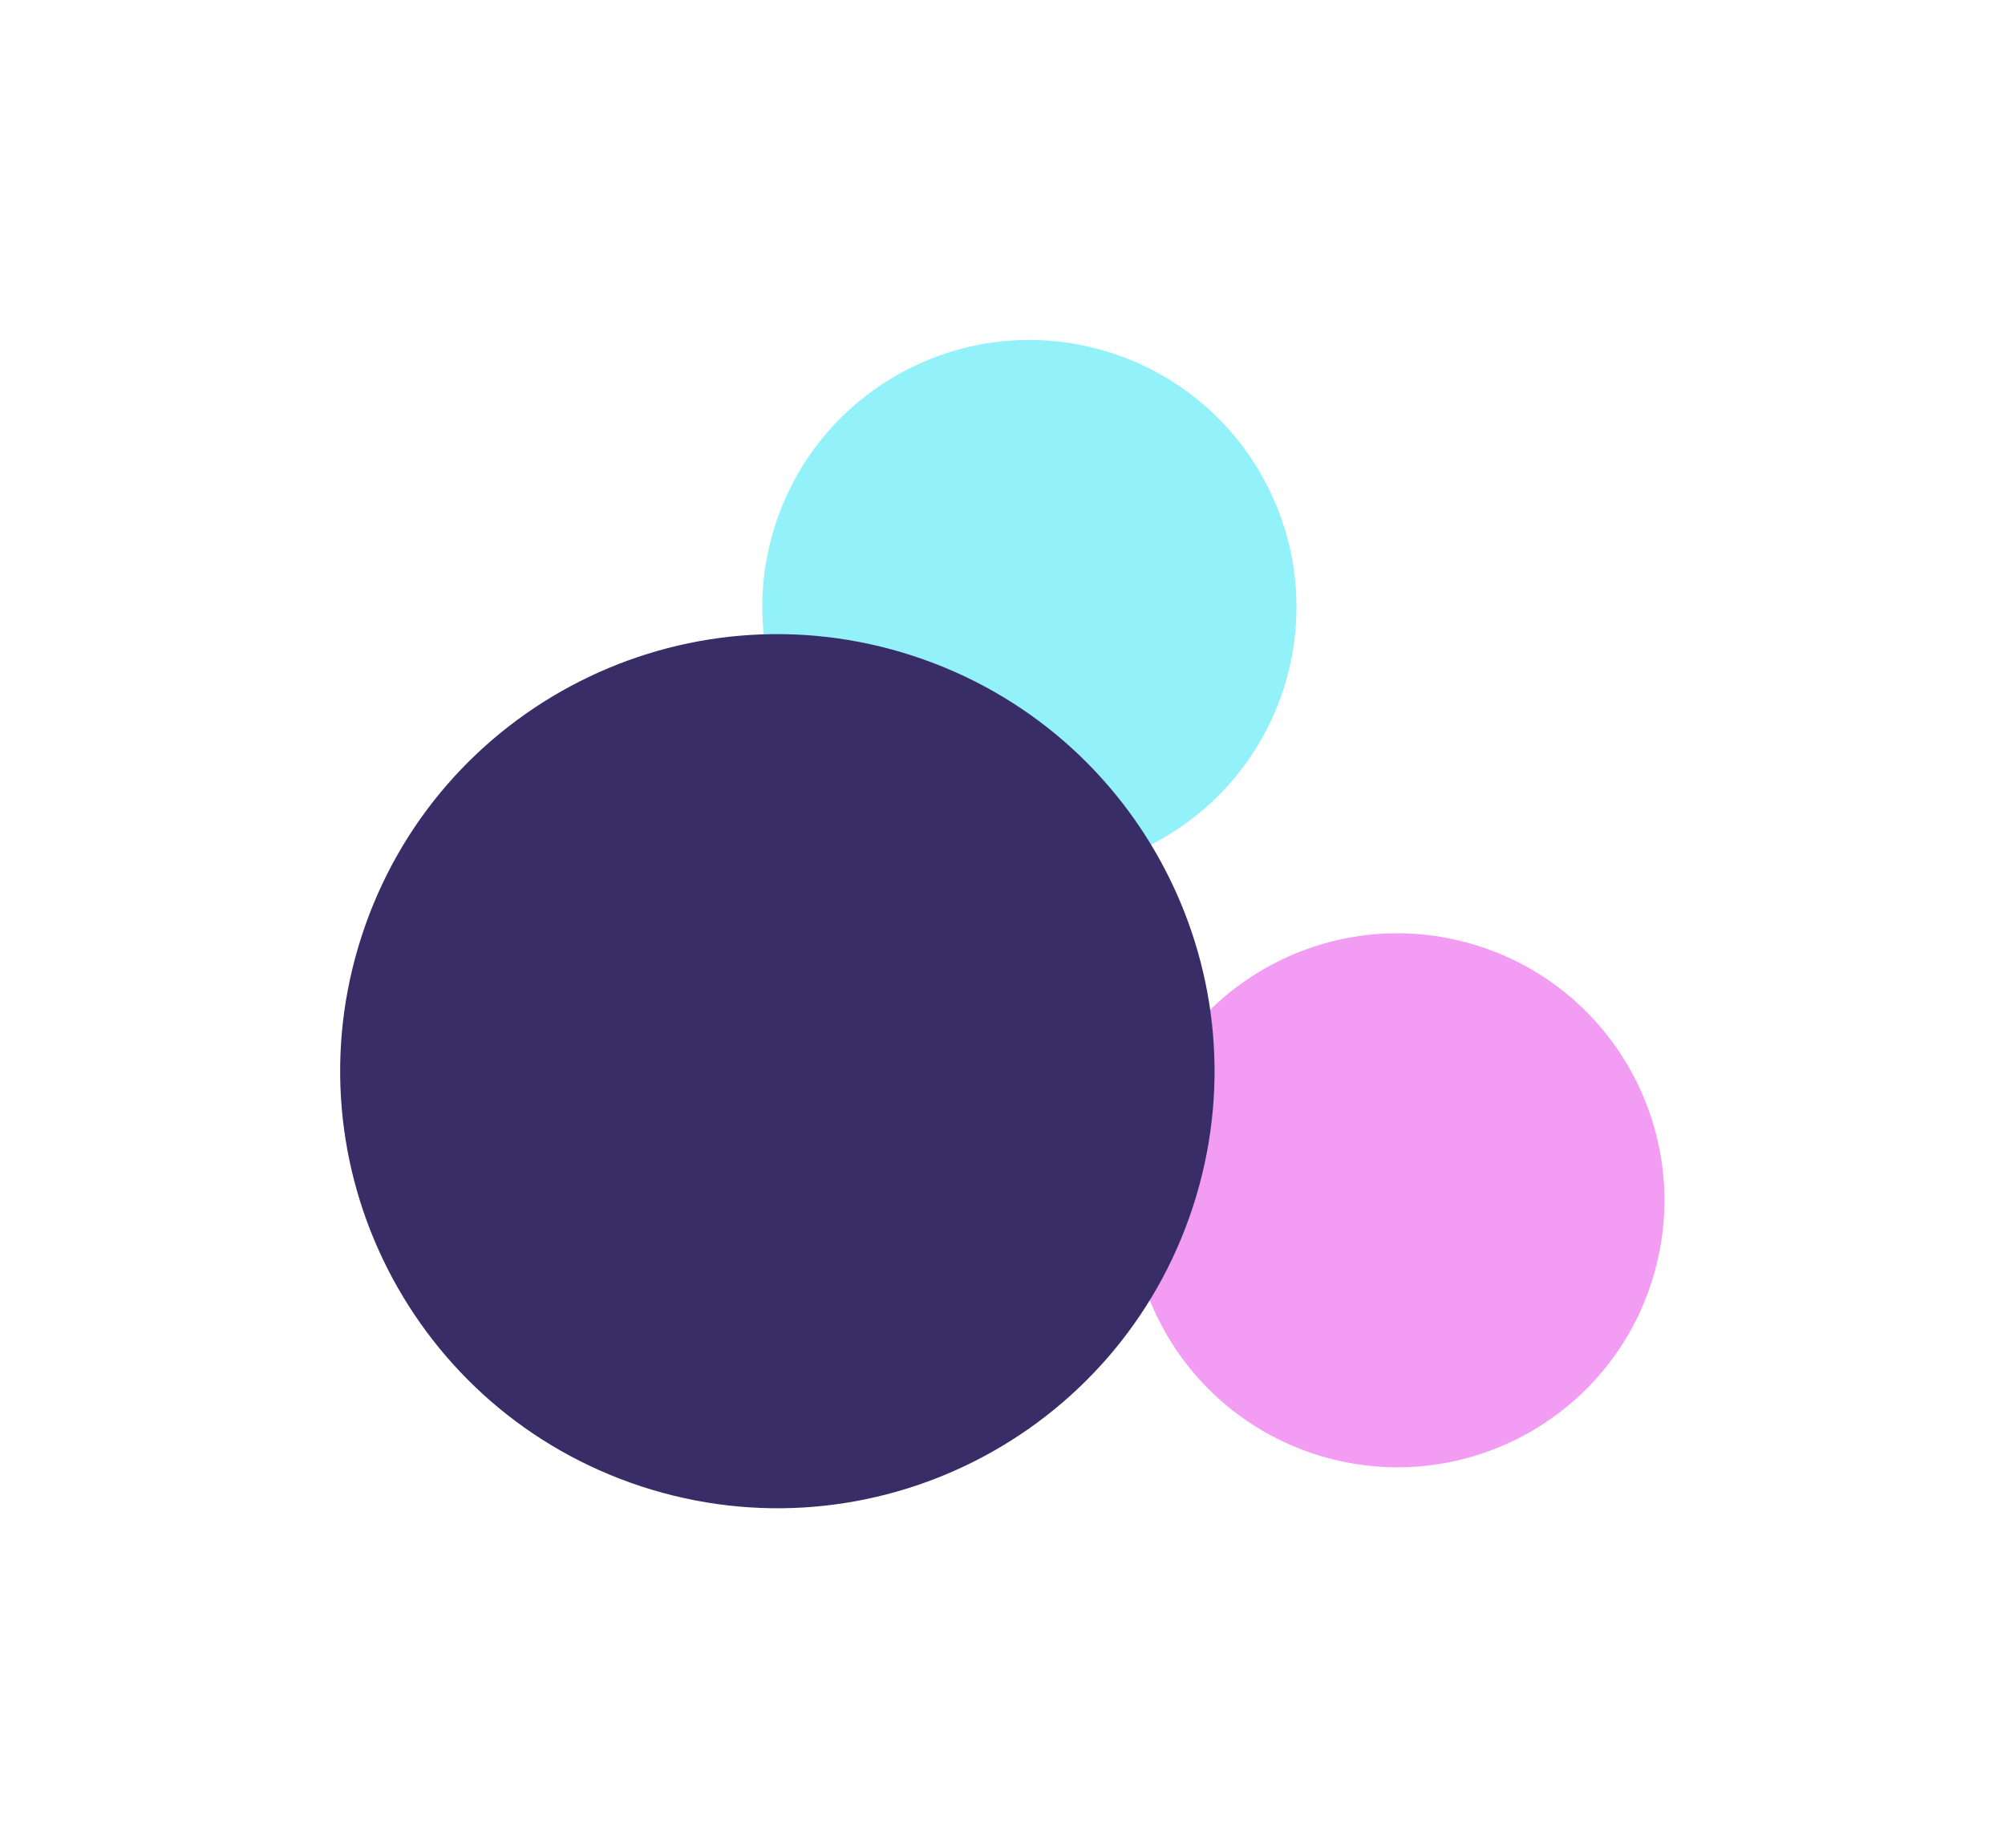
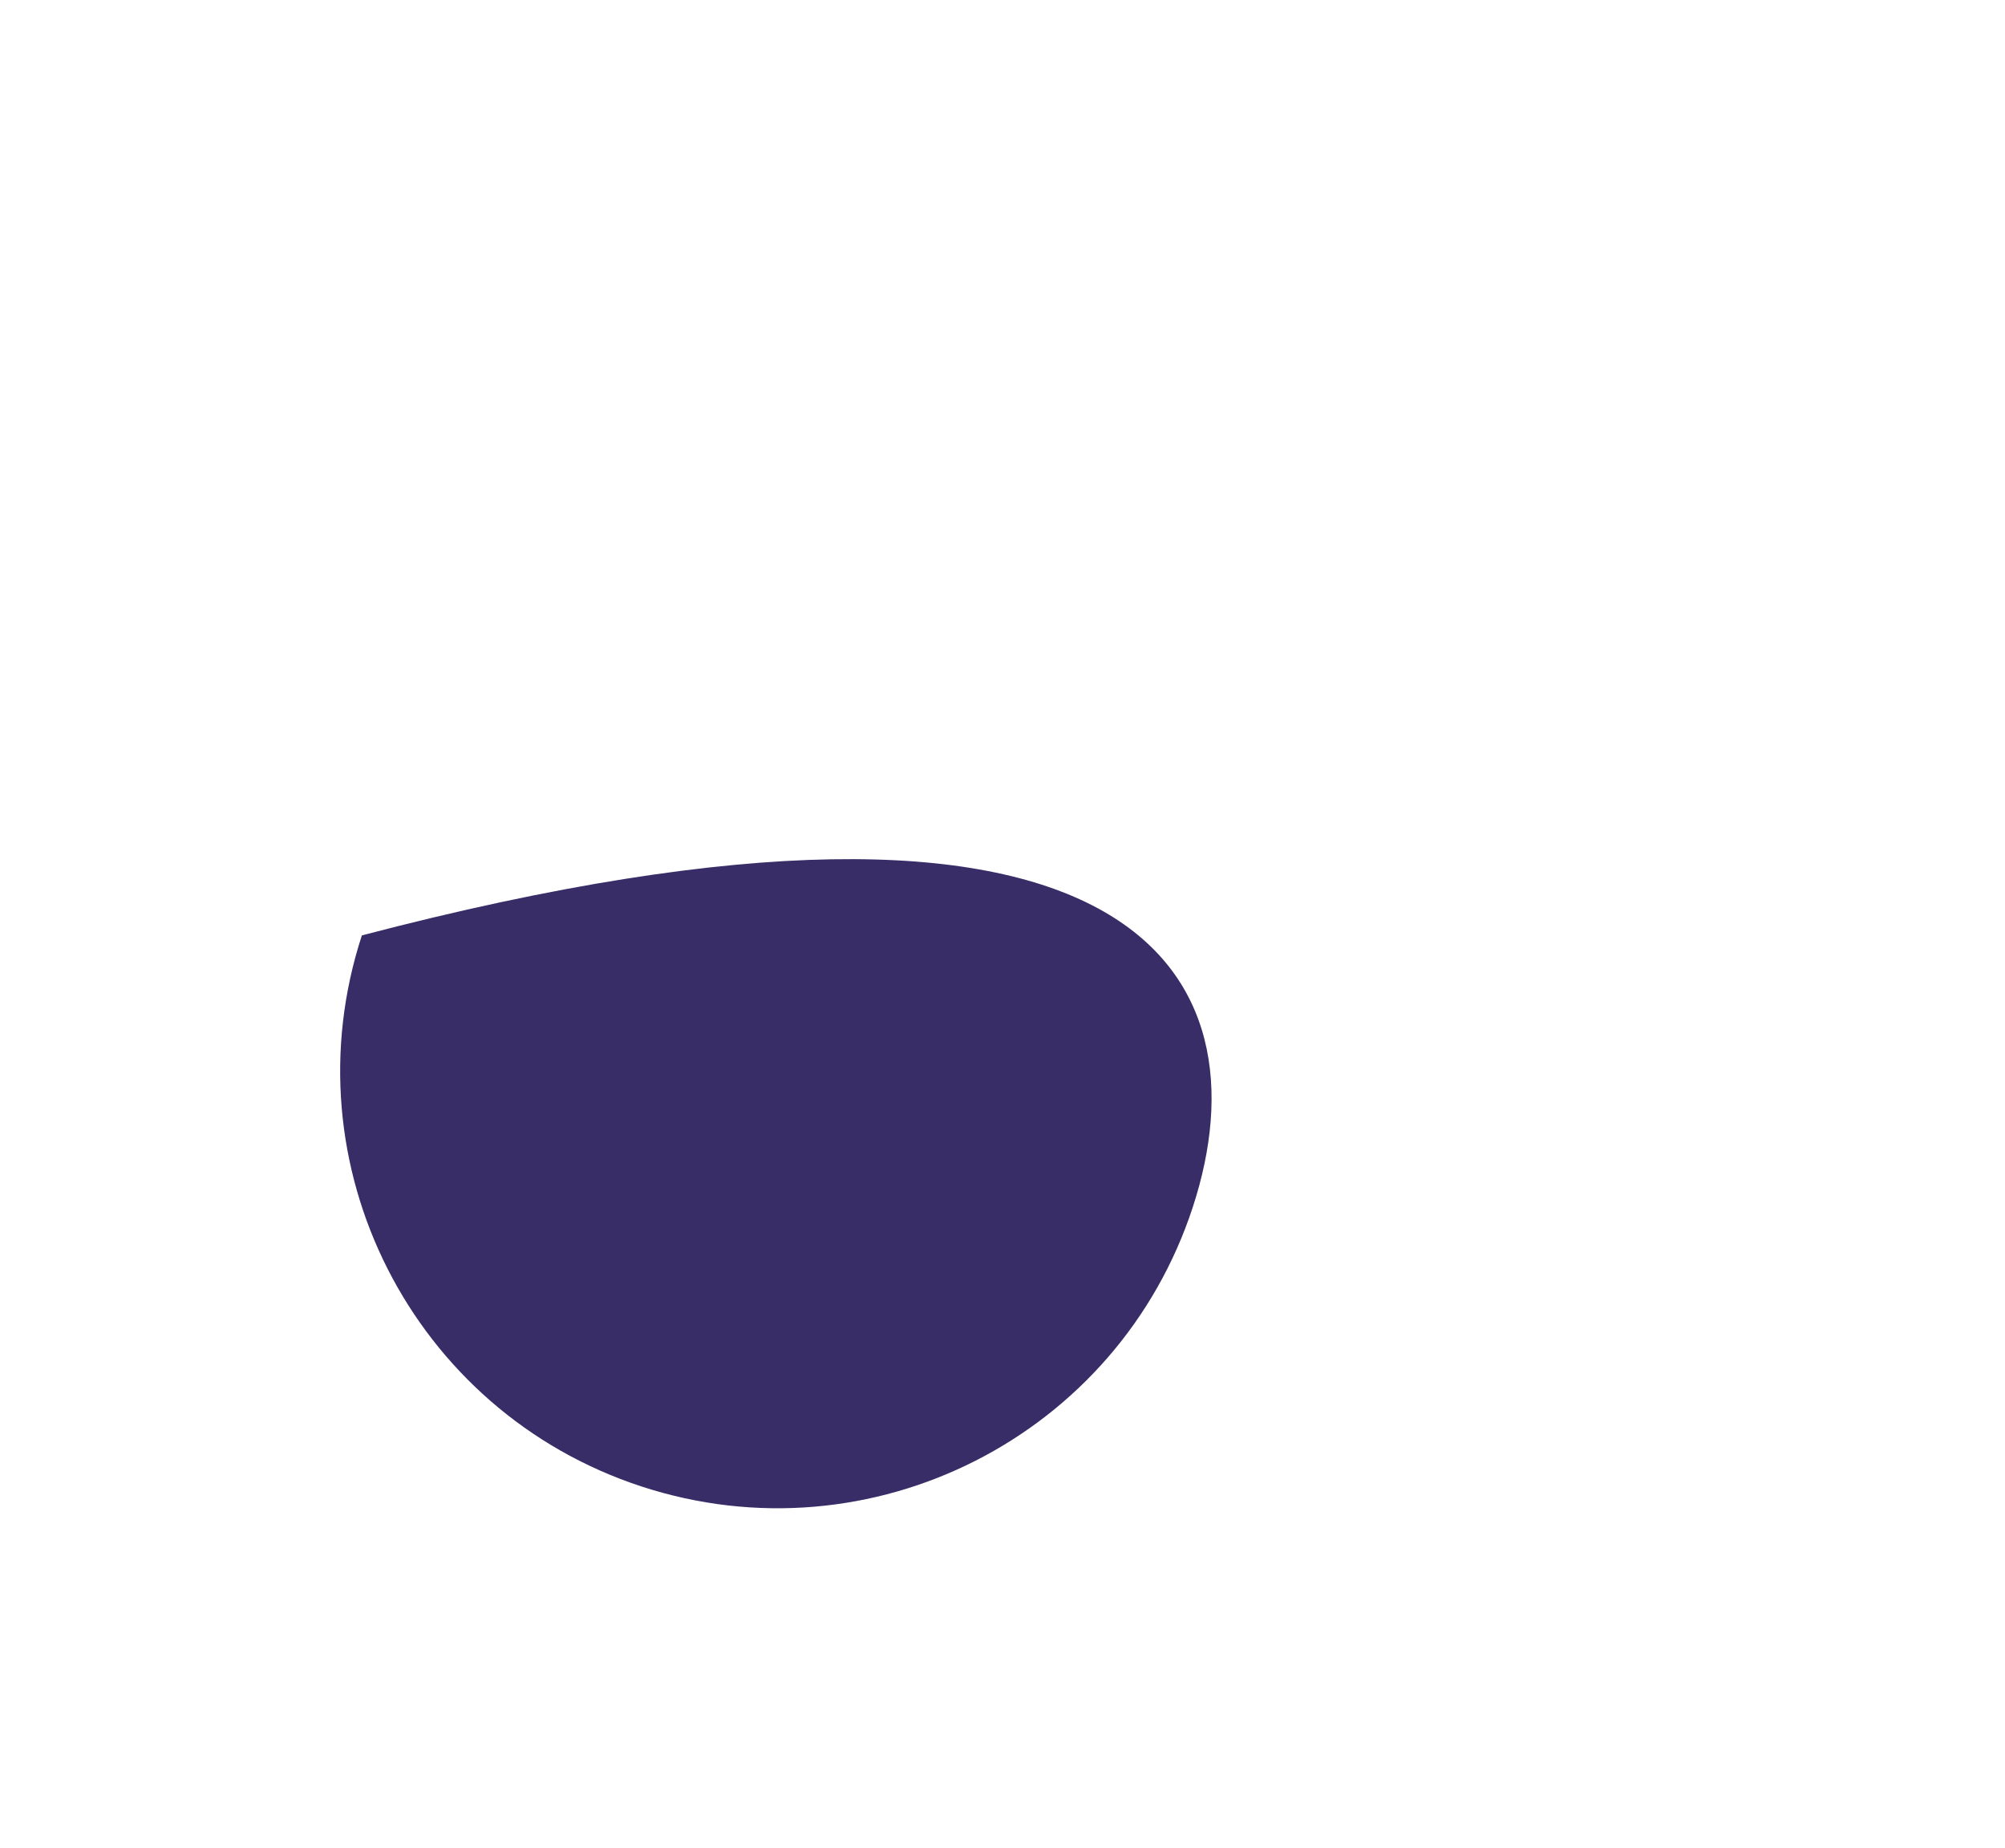
<svg xmlns="http://www.w3.org/2000/svg" width="1516" height="1397" viewBox="0 0 1516 1397" fill="none">
  <g opacity="0.9" filter="url(#filter0_f_186_70)">
-     <path d="M993.875 1099.28C887.882 1064.64 830.025 950.677 864.647 844.737C899.269 738.798 1013.26 680.998 1119.25 715.638C1225.25 750.278 1283.11 864.241 1248.48 970.18C1213.86 1076.12 1099.87 1133.92 993.875 1099.28Z" fill="#E225E4" fill-opacity="0.5" />
-     <path d="M715.641 650.71C609.648 616.07 551.79 502.108 586.413 396.168C621.035 290.229 735.027 232.429 841.02 267.069C947.014 301.709 1004.87 415.672 970.249 521.611C935.626 627.551 821.635 685.35 715.641 650.71Z" fill="#11E0F3" fill-opacity="0.5" />
-     <path d="M485.151 1123.85C311.65 1067.14 216.943 880.598 273.617 707.186C330.29 533.773 516.884 439.16 690.385 495.862C863.886 552.565 958.593 739.11 901.92 912.523C845.246 1085.94 658.653 1180.55 485.151 1123.85Z" fill="#221657" />
+     <path d="M485.151 1123.85C311.65 1067.14 216.943 880.598 273.617 707.186C863.886 552.565 958.593 739.11 901.92 912.523C845.246 1085.94 658.653 1180.55 485.151 1123.85Z" fill="#221657" />
  </g>
  <defs>
    <filter id="filter0_f_186_70" x="0.693" y="0.521" width="1514.32" height="1396.27" filterUnits="userSpaceOnUse" color-interpolation-filters="sRGB">
      <feFlood flood-opacity="0" result="BackgroundImageFix" />
      <feBlend mode="normal" in="SourceGraphic" in2="BackgroundImageFix" result="shape" />
      <feGaussianBlur stdDeviation="128.25" result="effect1_foregroundBlur_186_70" />
    </filter>
  </defs>
</svg>